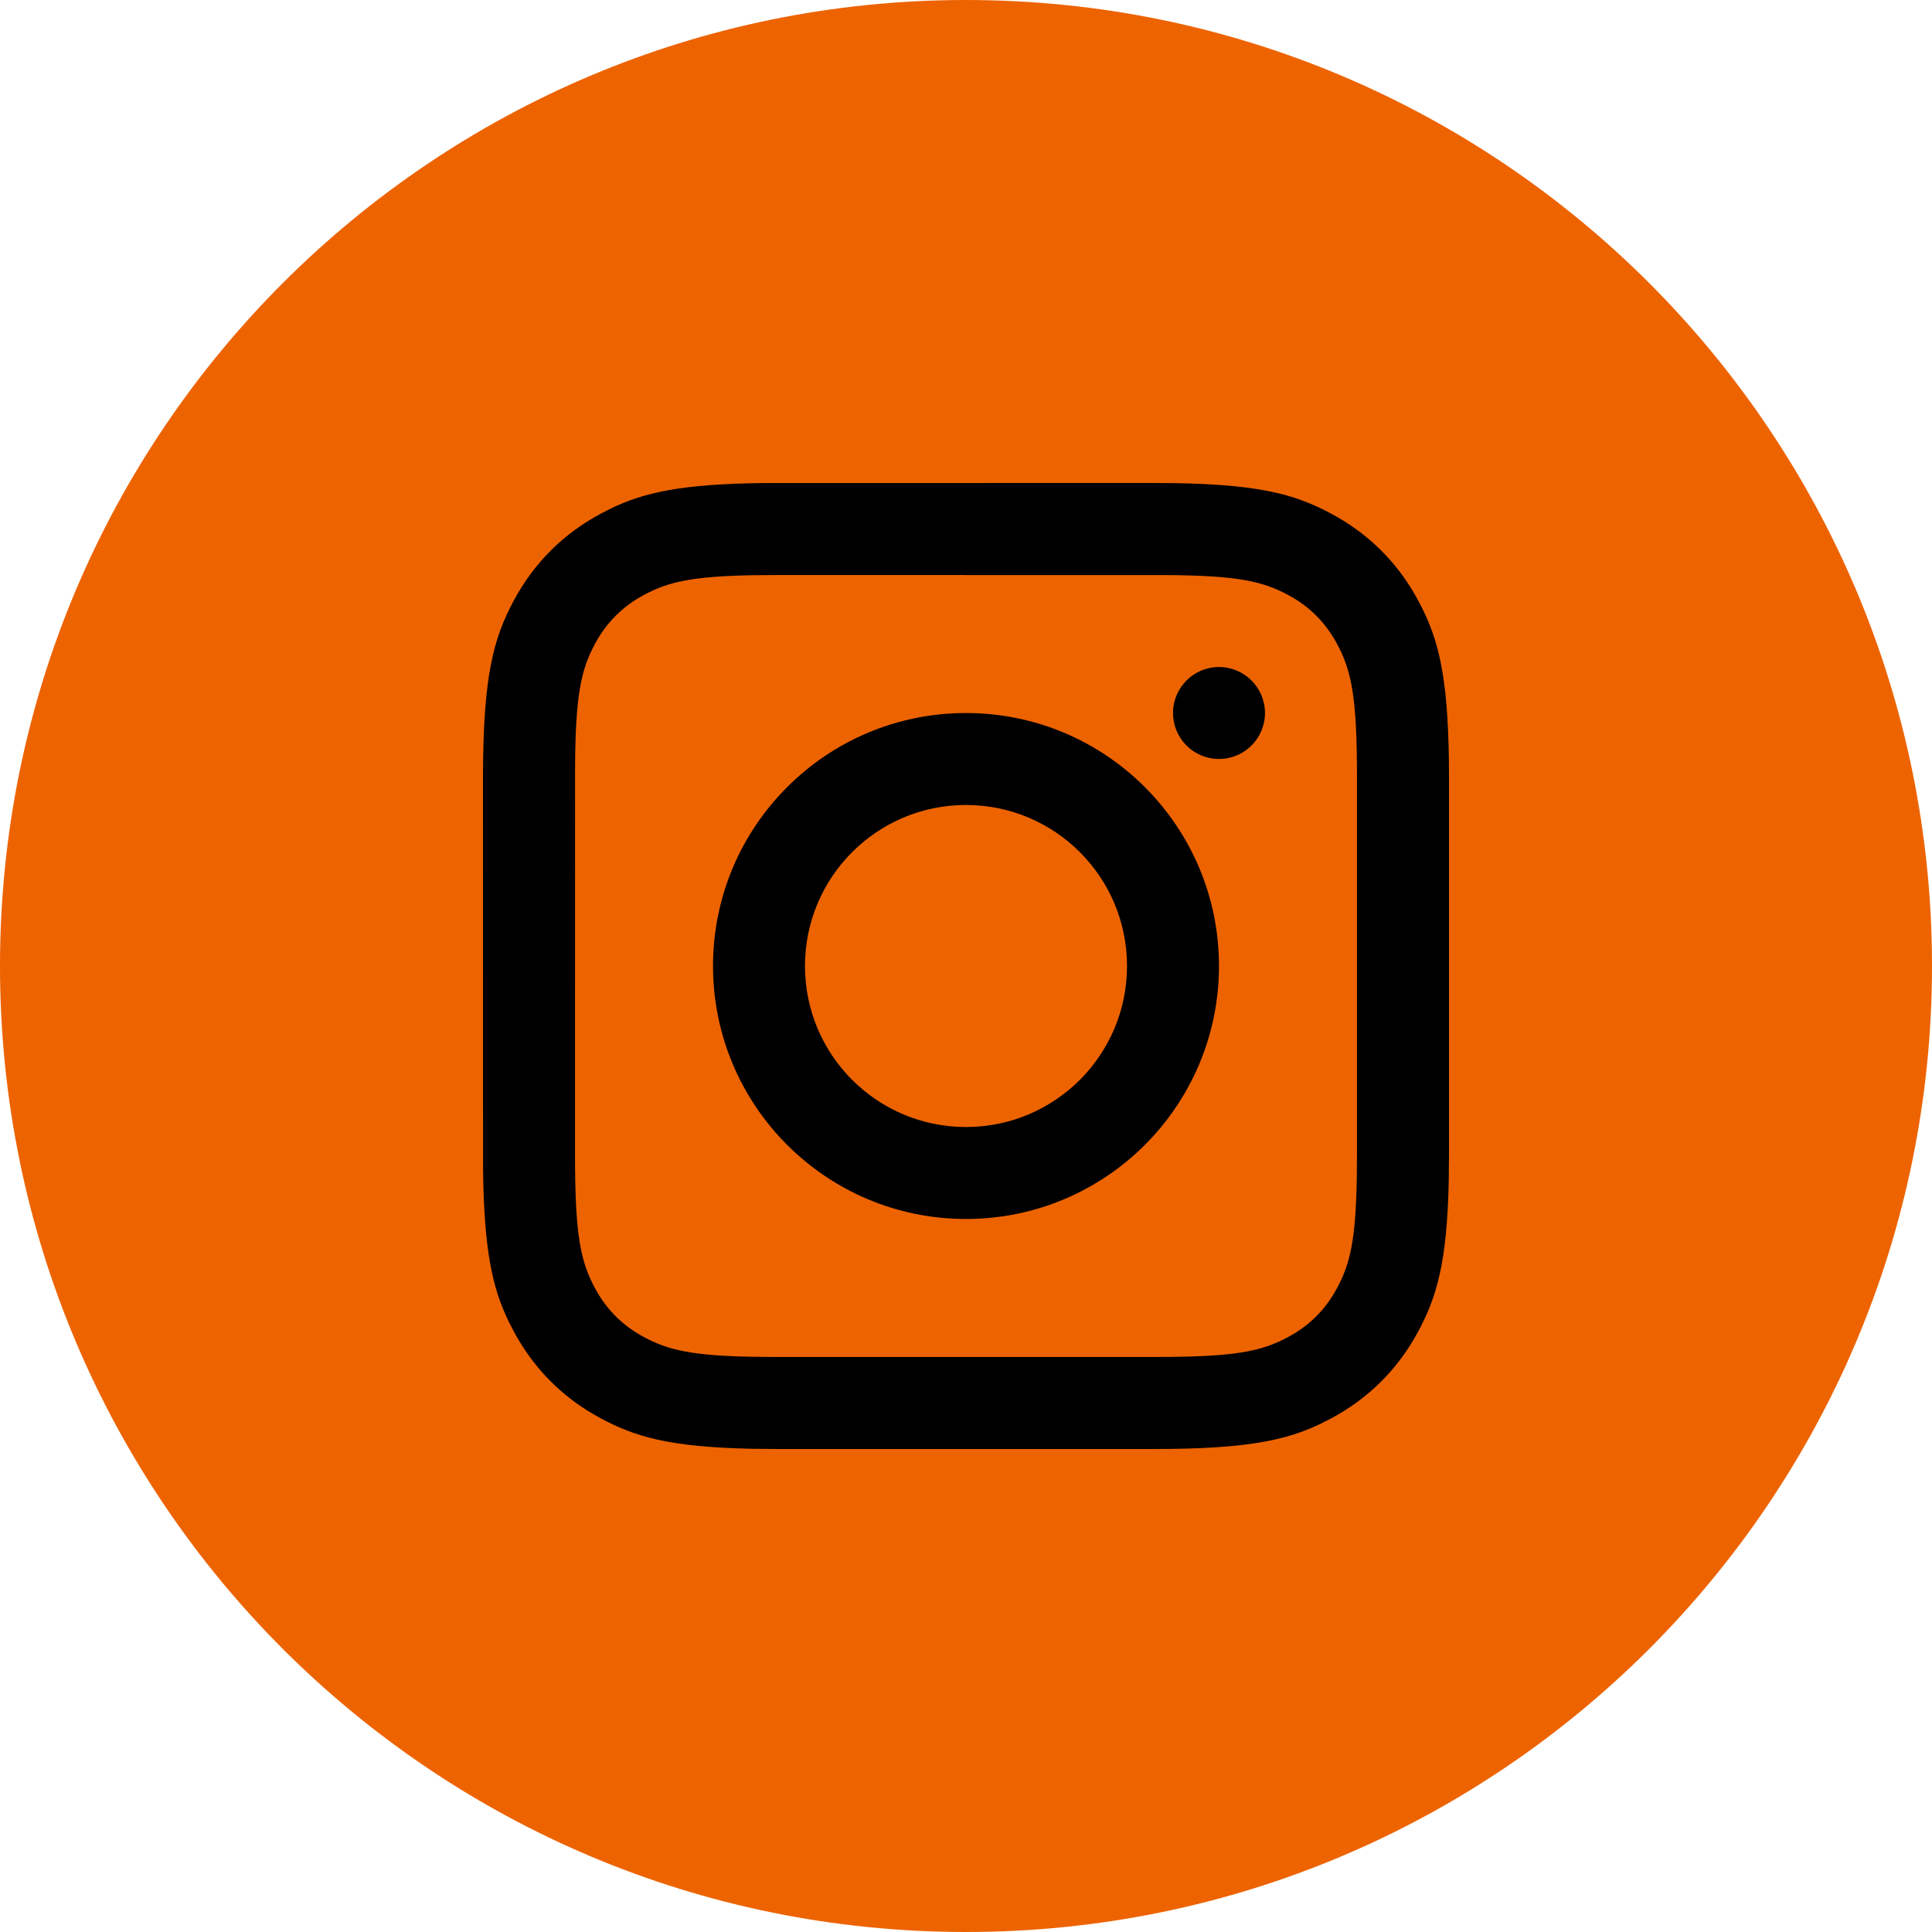
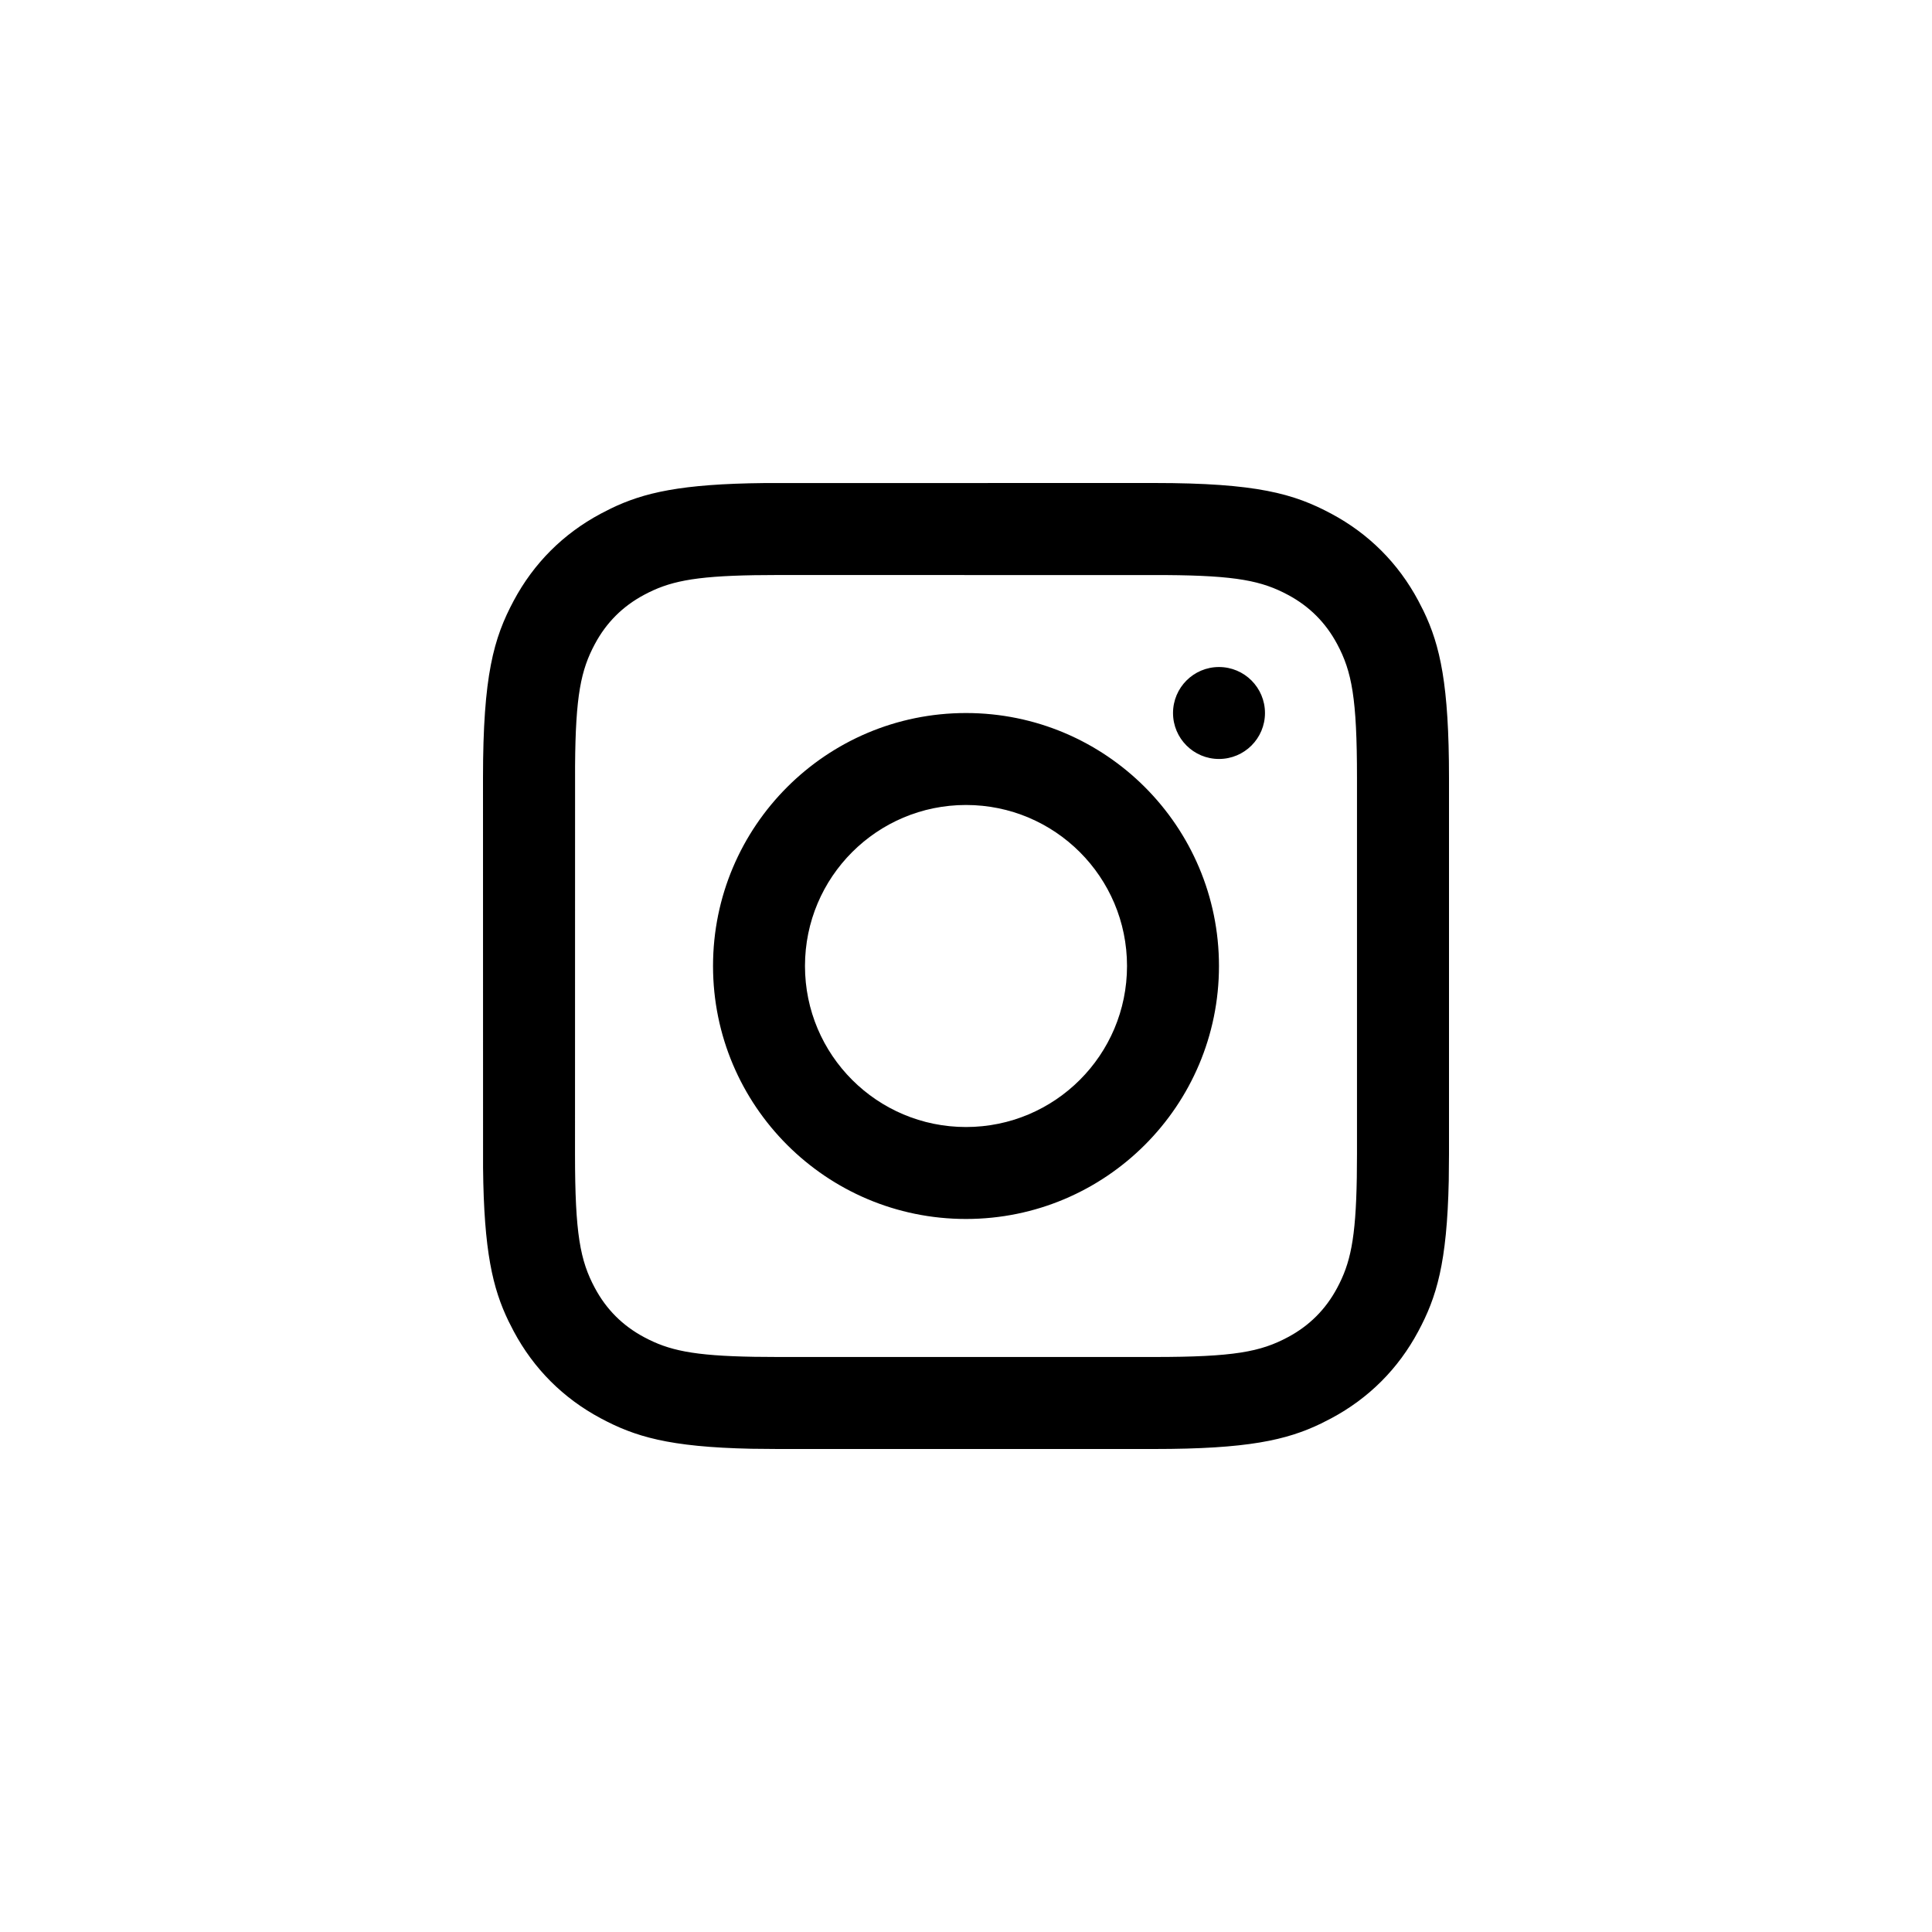
<svg xmlns="http://www.w3.org/2000/svg" width="32px" height="32px" viewBox="0 0 32 32" version="1.1">
  <title>ico-instagram</title>
  <defs>
    <filter color-interpolation-filters="auto" id="filter-1">
      <feColorMatrix in="SourceGraphic" type="matrix" values="0 0 0 0 1 0 0 0 0 1 0 0 0 0 1 0 0 0 1 0" />
    </filter>
  </defs>
  <g id="Page-1" stroke="none" stroke-width="1" fill="none" fill-rule="evenodd">
    <g id="Artboard" transform="translate(-104, -2427)">
      <g id="Group-2" transform="translate(104, 2427)">
-         <path d="M20,10.656 L18.55,10.657 C17.413,10.657 17.192,11.218 17.192,12.041 L17.192,13.857 L19.905,13.857 L19.551,16.702 L17.192,16.702 L17.192,24 L14.365,24 L14.365,16.702 L12,16.702 L12,13.857 L14.365,13.857 L14.365,11.76 C14.365,9.325 15.796,8 17.887,8 C18.888,8 19.749,8.077 20,8.112 L20,10.656 Z M16,0 C7.164,0 0,7.163 0,16 C0,24.836 7.164,32 16,32 C24.837,32 32,24.836 32,16 C32,7.163 24.837,0 16,0 L16,0 Z" id="Fill-183" fill="#ED6300" />
-         <circle id="Oval" fill="#ED6300" cx="16" cy="15" r="12" />
        <g id="insta" transform="translate(8, 8)" filter="url(#filter-1)">
          <g>
            <path d="M11.116,1.97302916e-16 C12.815,1.97302916e-16 13.43,0.177 14.051,0.509 C14.672,0.841 15.159,1.328 15.491,1.949 L15.578,2.119 C15.854,2.691 16,3.34 16,4.884 L16,11.116 L15.996,11.554 C15.967,12.927 15.793,13.487 15.491,14.051 C15.159,14.672 14.672,15.159 14.051,15.491 L13.881,15.578 C13.309,15.854 12.66,16 11.116,16 L4.884,16 L4.446,15.996 C3.073,15.967 2.513,15.793 1.949,15.491 C1.328,15.159 0.841,14.672 0.509,14.051 L0.422,13.881 C0.16,13.338 0.015,12.725 0.001,11.341 L1.31535277e-16,4.884 C1.31535277e-16,3.185 0.177,2.57 0.509,1.949 C0.841,1.328 1.328,0.841 1.949,0.509 L2.119,0.422 C2.662,0.16 3.275,0.015 4.659,0.001 L11.116,1.97302916e-16 Z M4.884,1.524 L4.495,1.527 C3.472,1.544 3.074,1.635 2.667,1.853 C2.312,2.043 2.043,2.312 1.853,2.667 C1.622,3.098 1.533,3.519 1.525,4.683 L1.524,11.116 C1.524,12.435 1.609,12.878 1.853,13.333 C2.043,13.688 2.312,13.957 2.667,14.147 C3.074,14.365 3.472,14.456 4.495,14.473 L4.884,14.476 L11.116,14.476 C12.435,14.476 12.878,14.391 13.333,14.147 C13.688,13.957 13.957,13.688 14.147,13.333 C14.365,12.926 14.456,12.528 14.473,11.505 L14.476,11.116 L14.476,4.884 C14.476,3.565 14.391,3.122 14.147,2.667 C13.957,2.312 13.688,2.043 13.333,1.853 C12.902,1.622 12.481,1.533 11.317,1.525 L4.884,1.524 Z M8,3.81 C10.314,3.81 12.19,5.686 12.19,8 C12.19,10.314 10.314,12.19 8,12.19 C5.686,12.19 3.81,10.314 3.81,8 C3.81,5.686 5.686,3.81 8,3.81 Z M8,5.333 C6.527,5.333 5.333,6.527 5.333,8 C5.333,9.473 6.527,10.667 8,10.667 C9.473,10.667 10.667,9.473 10.667,8 C10.667,6.527 9.473,5.333 8,5.333 Z M12.19,3.048 C12.611,3.048 12.952,3.389 12.952,3.81 C12.952,4.23 12.611,4.571 12.19,4.571 C11.77,4.571 11.429,4.23 11.429,3.81 C11.429,3.389 11.77,3.048 12.19,3.048 Z" id="Combined-Shape" fill="#000000" fill-rule="nonzero" />
          </g>
        </g>
      </g>
    </g>
  </g>
</svg>